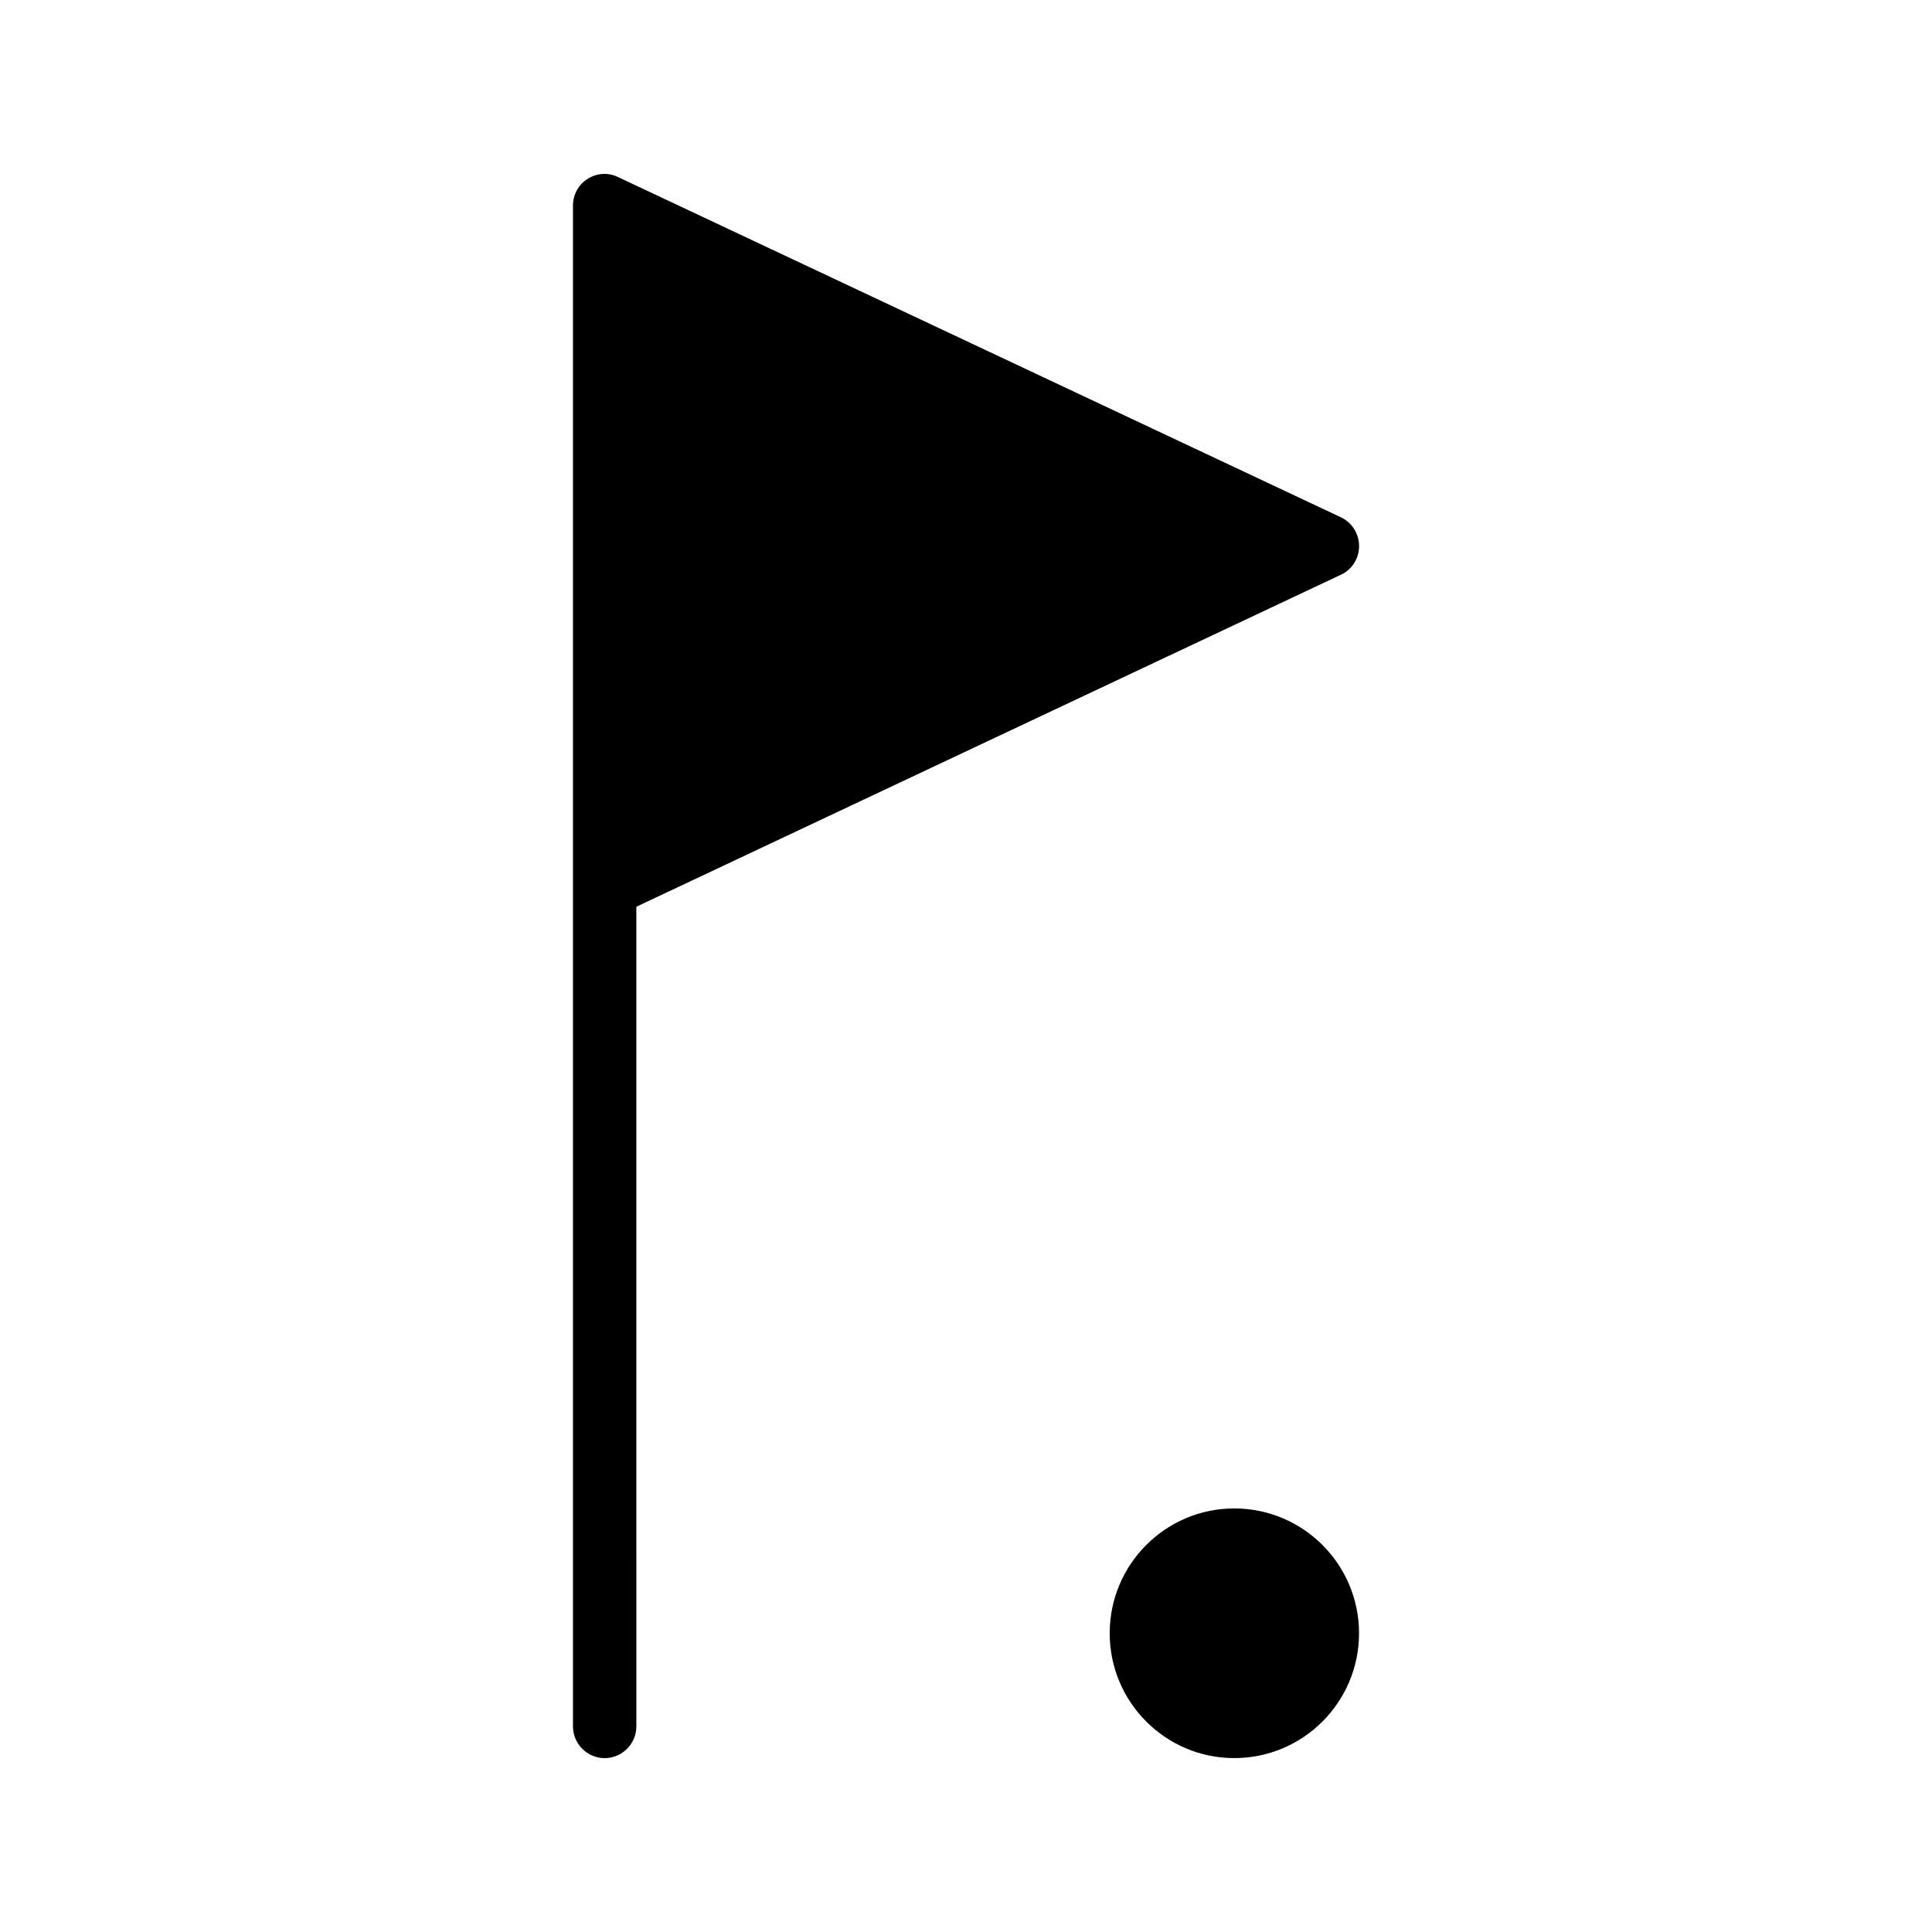
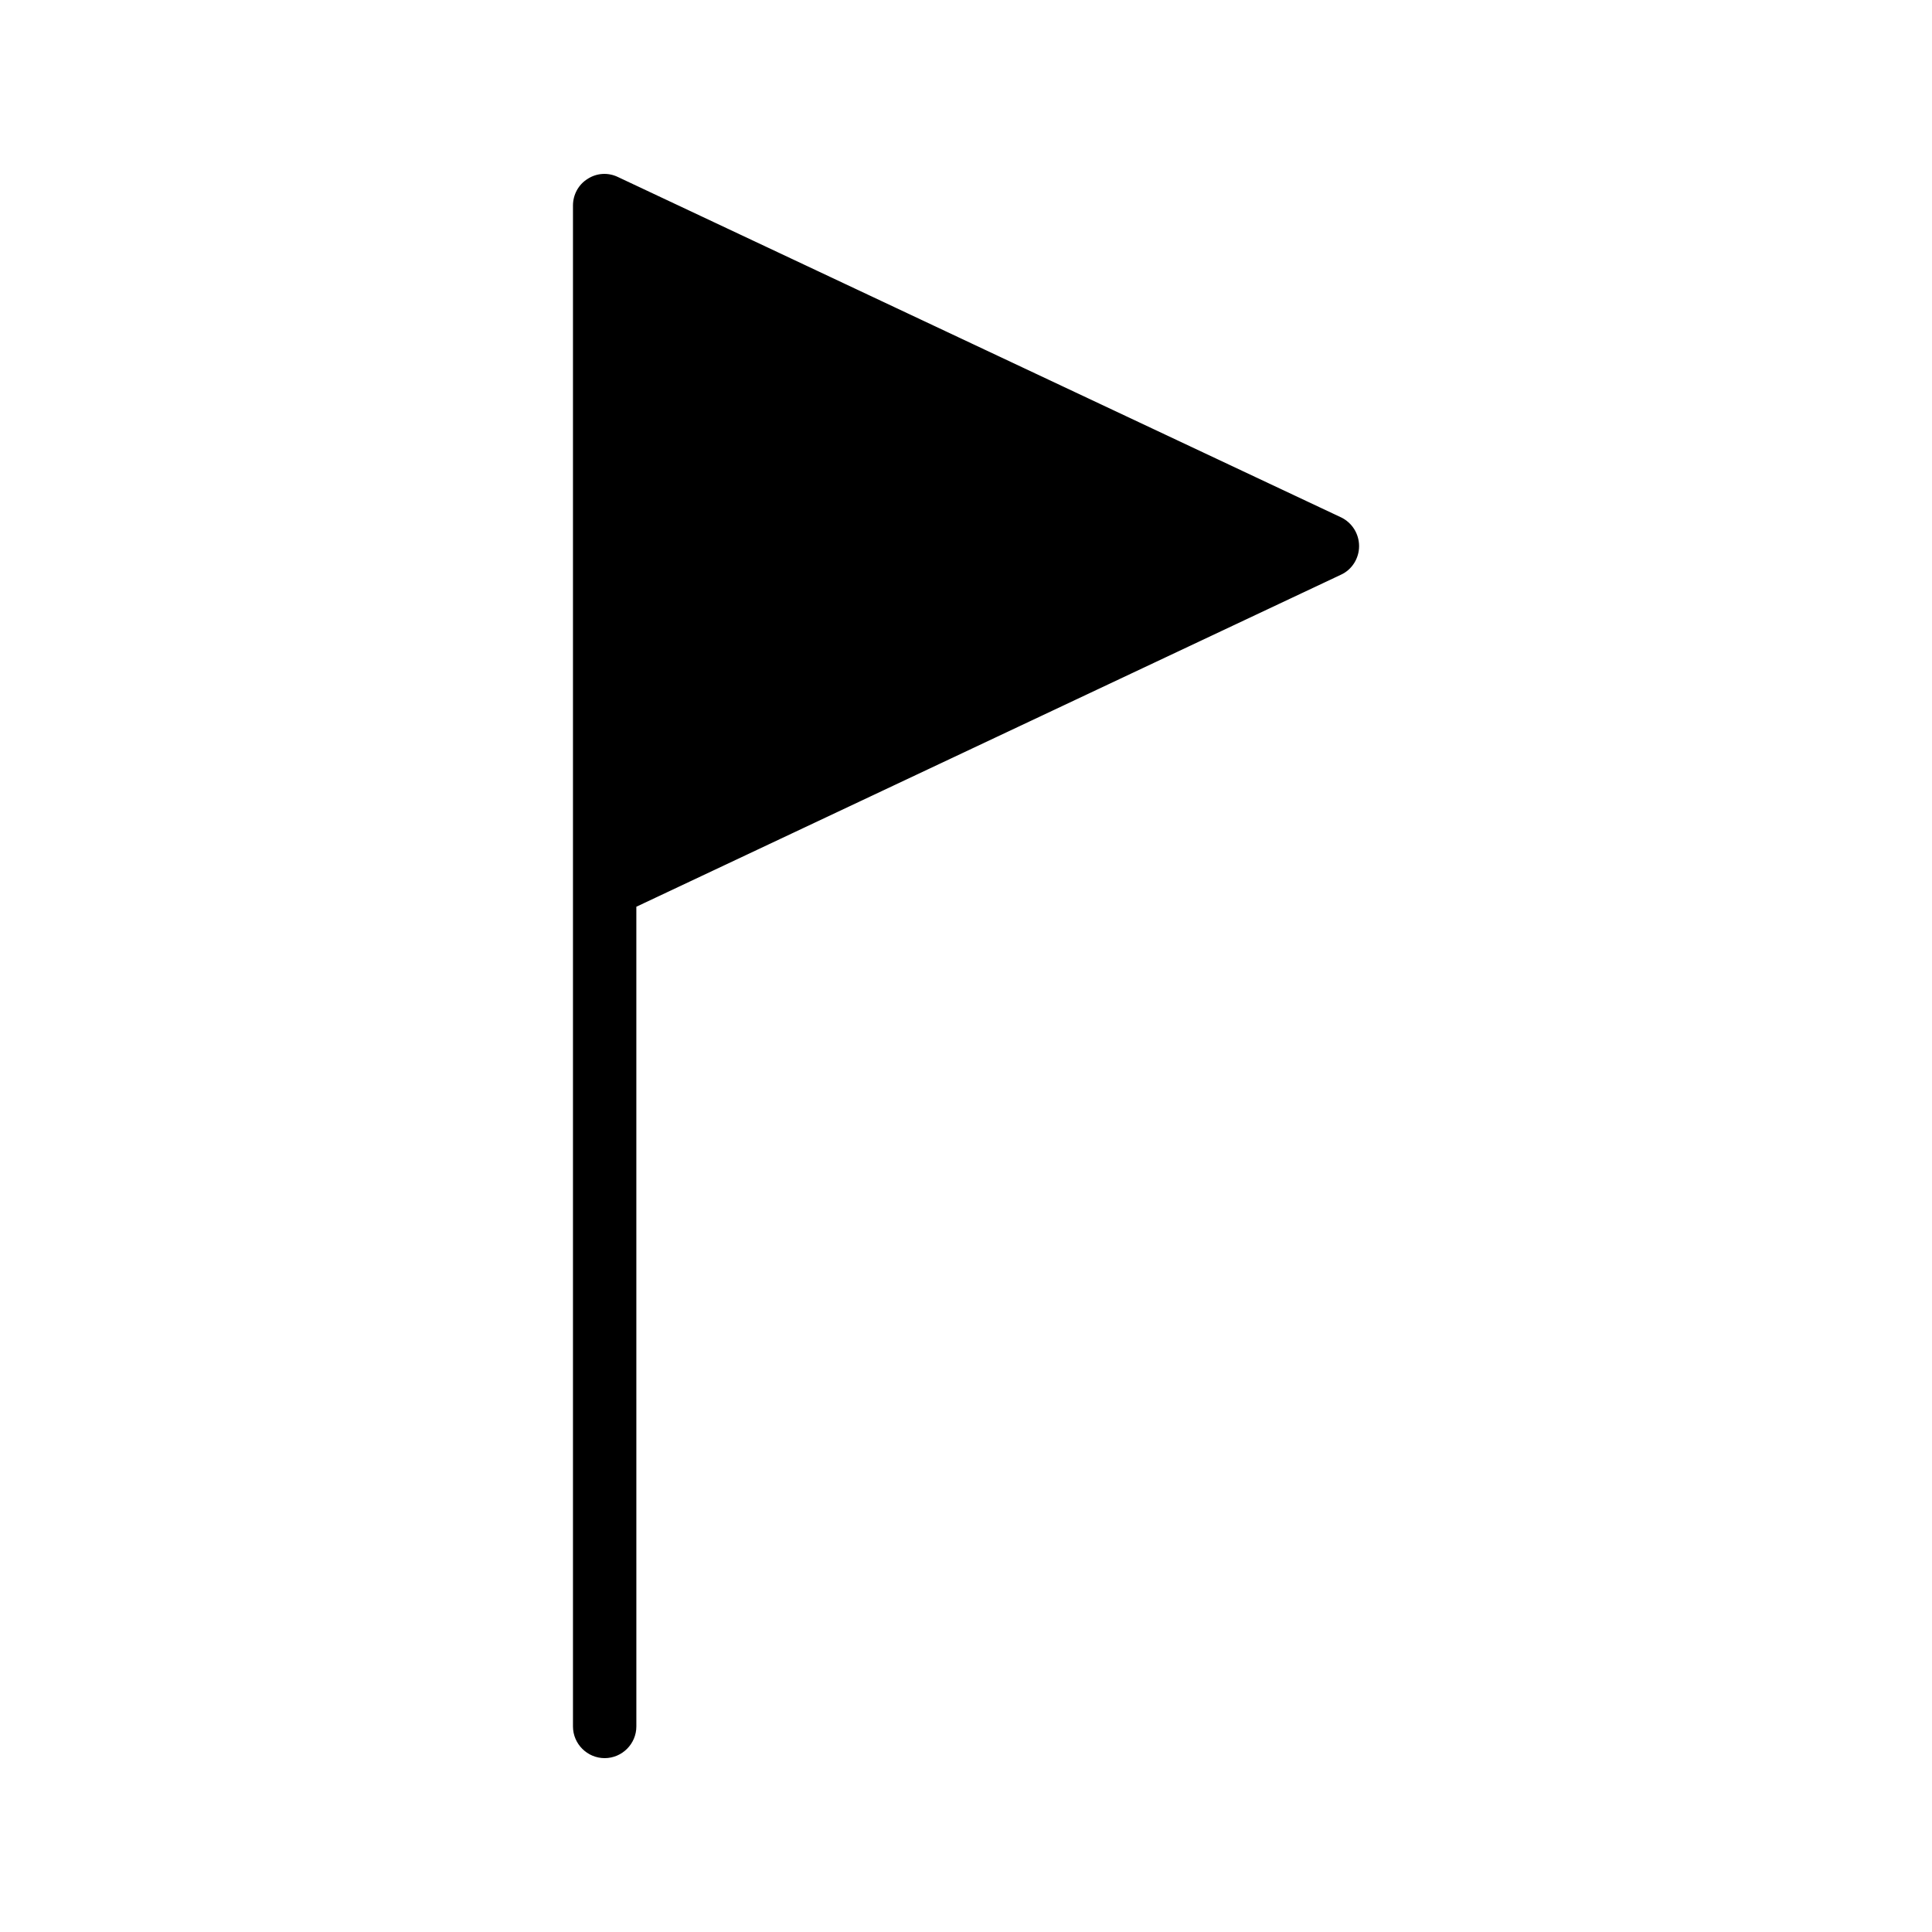
<svg xmlns="http://www.w3.org/2000/svg" fill="#000000" width="800px" height="800px" version="1.1" viewBox="144 144 512 512">
  <g>
    <path d="m499.38 281.1-191.61-90.184c-2.602-1.258-5.625-1.09-8.062 0.504-2.434 1.512-3.863 4.199-3.863 7.055v403.05c0 4.617 3.777 8.398 8.398 8.398 4.617 0 8.398-3.777 8.398-8.398l-0.004-217.23 186.75-88c2.938-1.344 4.785-4.367 4.785-7.559 0-3.273-1.848-6.211-4.785-7.637z" />
-     <path d="m471.08 543.75c-18.223 0-33 14.863-33 33.082 0 18.223 14.777 33.082 33 33.082 18.305 0 33.082-14.863 33.082-33.082s-14.777-33.082-33.082-33.082z" />
  </g>
</svg>